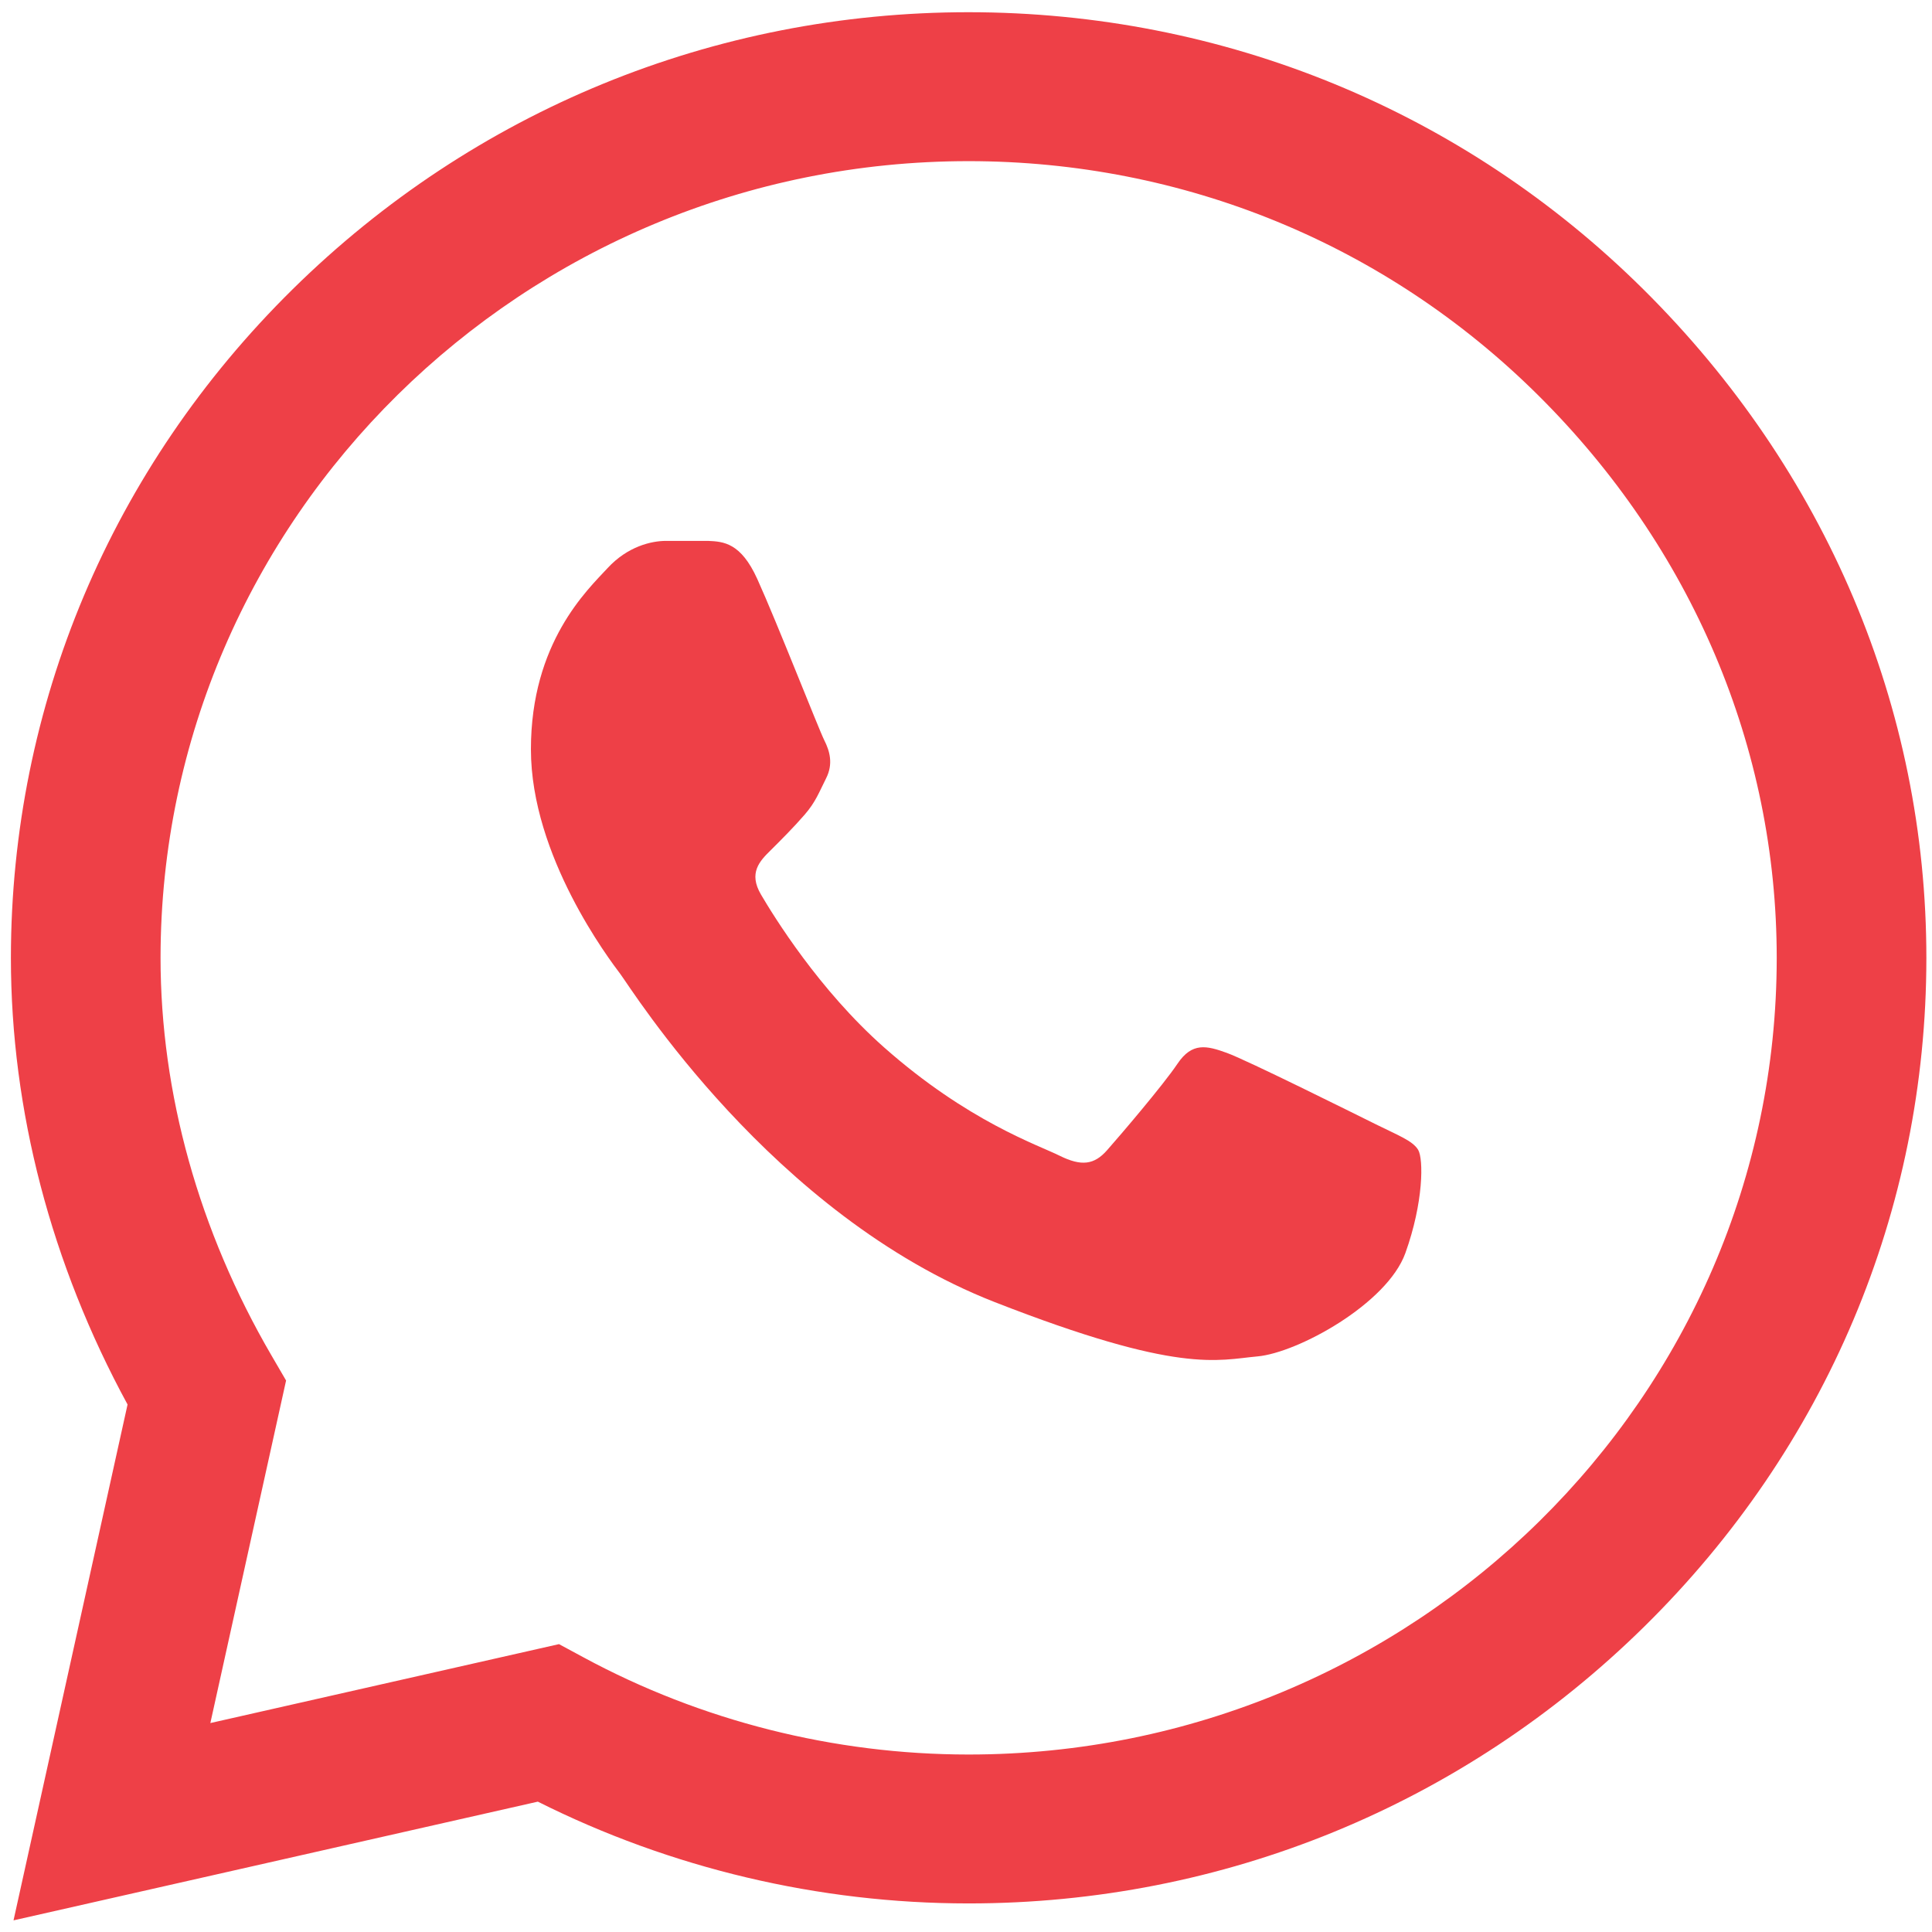
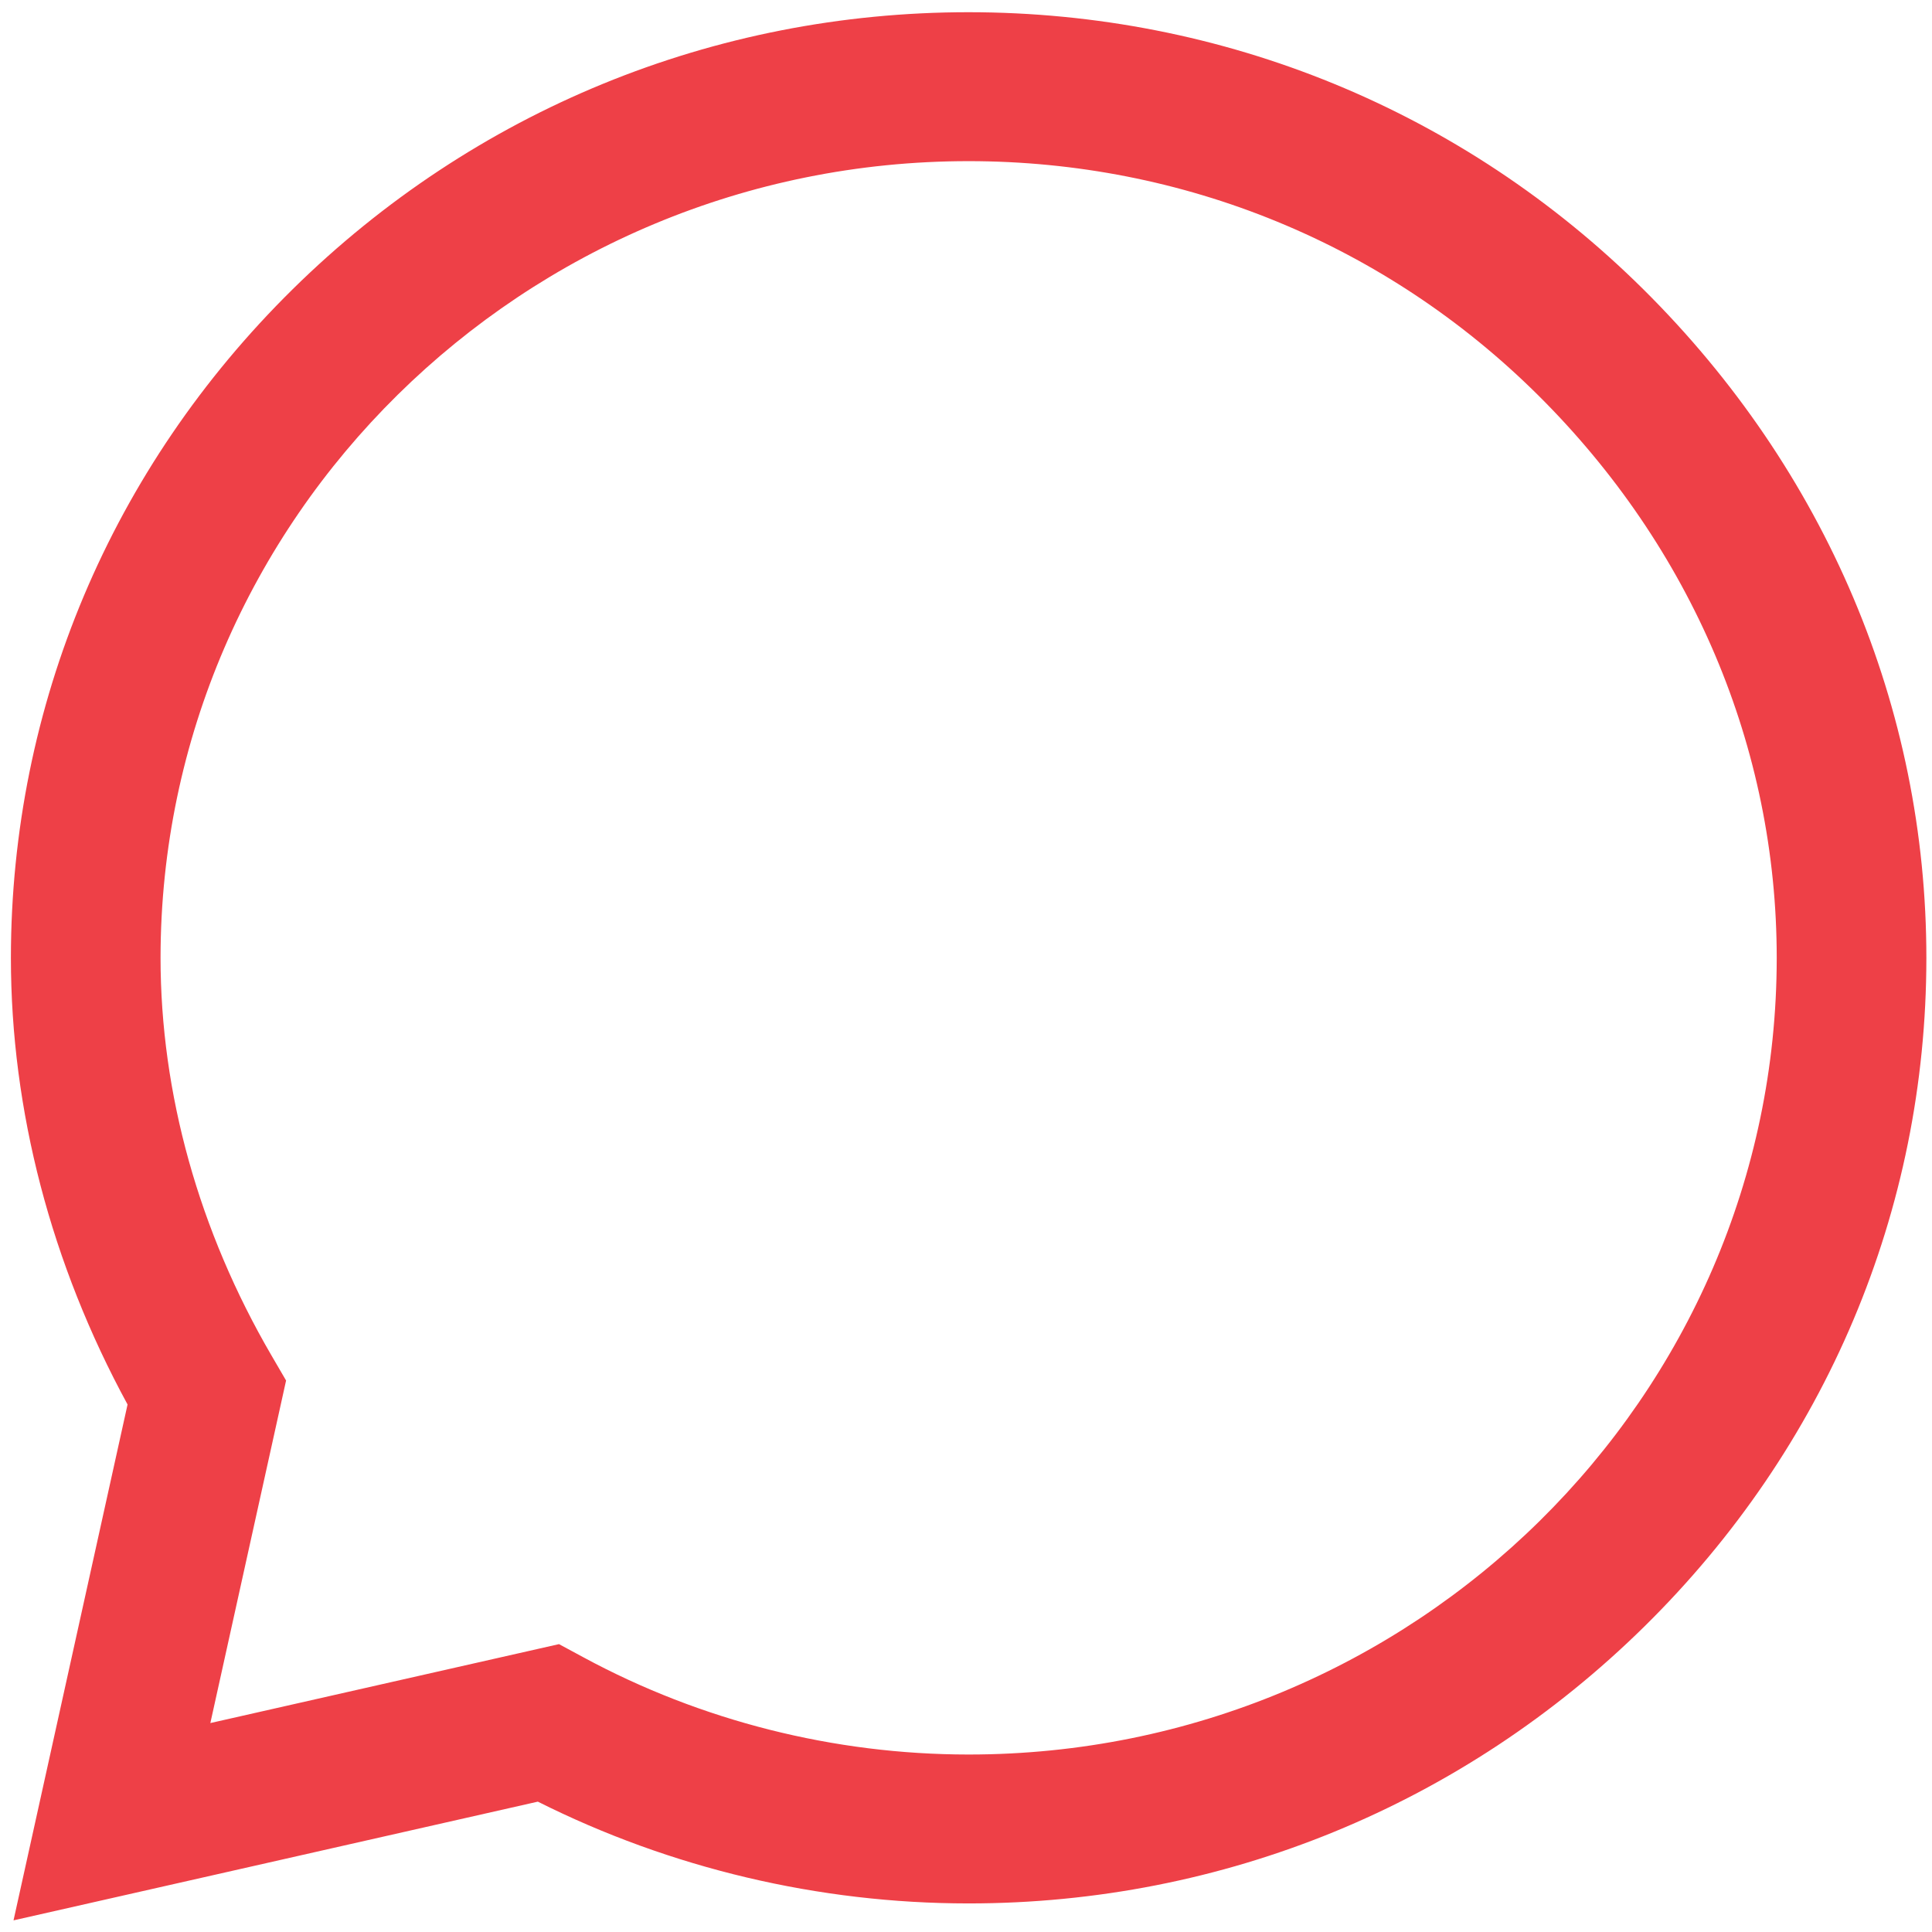
<svg xmlns="http://www.w3.org/2000/svg" width="81" height="81" viewBox="0 0 81 81" fill="none">
  <path d="M68.897 12.129C61.346 4.642 51.3 0.516 40.609 0.512C29.941 0.512 19.88 4.634 12.278 12.119C4.664 19.618 0.467 29.582 0.457 40.141V40.161C0.458 46.552 2.145 52.999 5.348 58.884L0.567 80.512L22.549 75.535C28.116 78.328 34.328 79.8 40.593 79.802H40.609C51.275 79.802 61.337 75.68 68.939 68.194C76.56 60.689 80.76 50.737 80.764 40.172C80.768 29.68 76.554 19.721 68.897 12.129ZM40.609 73.559H40.595C34.969 73.556 29.395 72.15 24.476 69.492L23.436 68.931L8.819 72.24L11.994 57.879L11.382 56.829C8.339 51.606 6.731 45.841 6.731 40.154C6.742 21.748 21.938 6.756 40.608 6.756C49.627 6.759 58.101 10.239 64.469 16.552C70.934 22.963 74.493 31.351 74.49 40.17C74.483 58.581 59.283 73.559 40.609 73.559Z" fill="#EE4047" />
-   <path d="M29.683 22.677H27.923C27.31 22.677 26.316 22.906 25.474 23.817C24.632 24.729 22.259 26.933 22.259 31.415C22.259 35.898 25.551 40.229 26.009 40.837C26.469 41.445 32.363 50.937 41.699 54.589C49.457 57.624 51.037 57.02 52.72 56.868C54.404 56.717 58.154 54.665 58.92 52.538C59.685 50.411 59.685 48.587 59.456 48.206C59.226 47.826 58.613 47.599 57.695 47.143C56.776 46.688 52.275 44.446 51.433 44.142C50.591 43.838 49.979 43.686 49.366 44.599C48.753 45.51 46.95 47.617 46.414 48.224C45.878 48.833 45.342 48.909 44.423 48.453C43.505 47.996 40.577 47.017 37.068 43.914C34.337 41.499 32.442 38.419 31.906 37.507C31.371 36.596 31.849 36.103 32.31 35.648C32.722 35.24 33.28 34.682 33.739 34.151C34.198 33.619 34.329 33.239 34.635 32.631C34.941 32.023 34.788 31.491 34.559 31.036C34.329 30.58 32.566 26.075 31.749 24.273C31.061 22.756 30.337 22.704 29.683 22.677Z" fill="#EE4047" />
</svg>